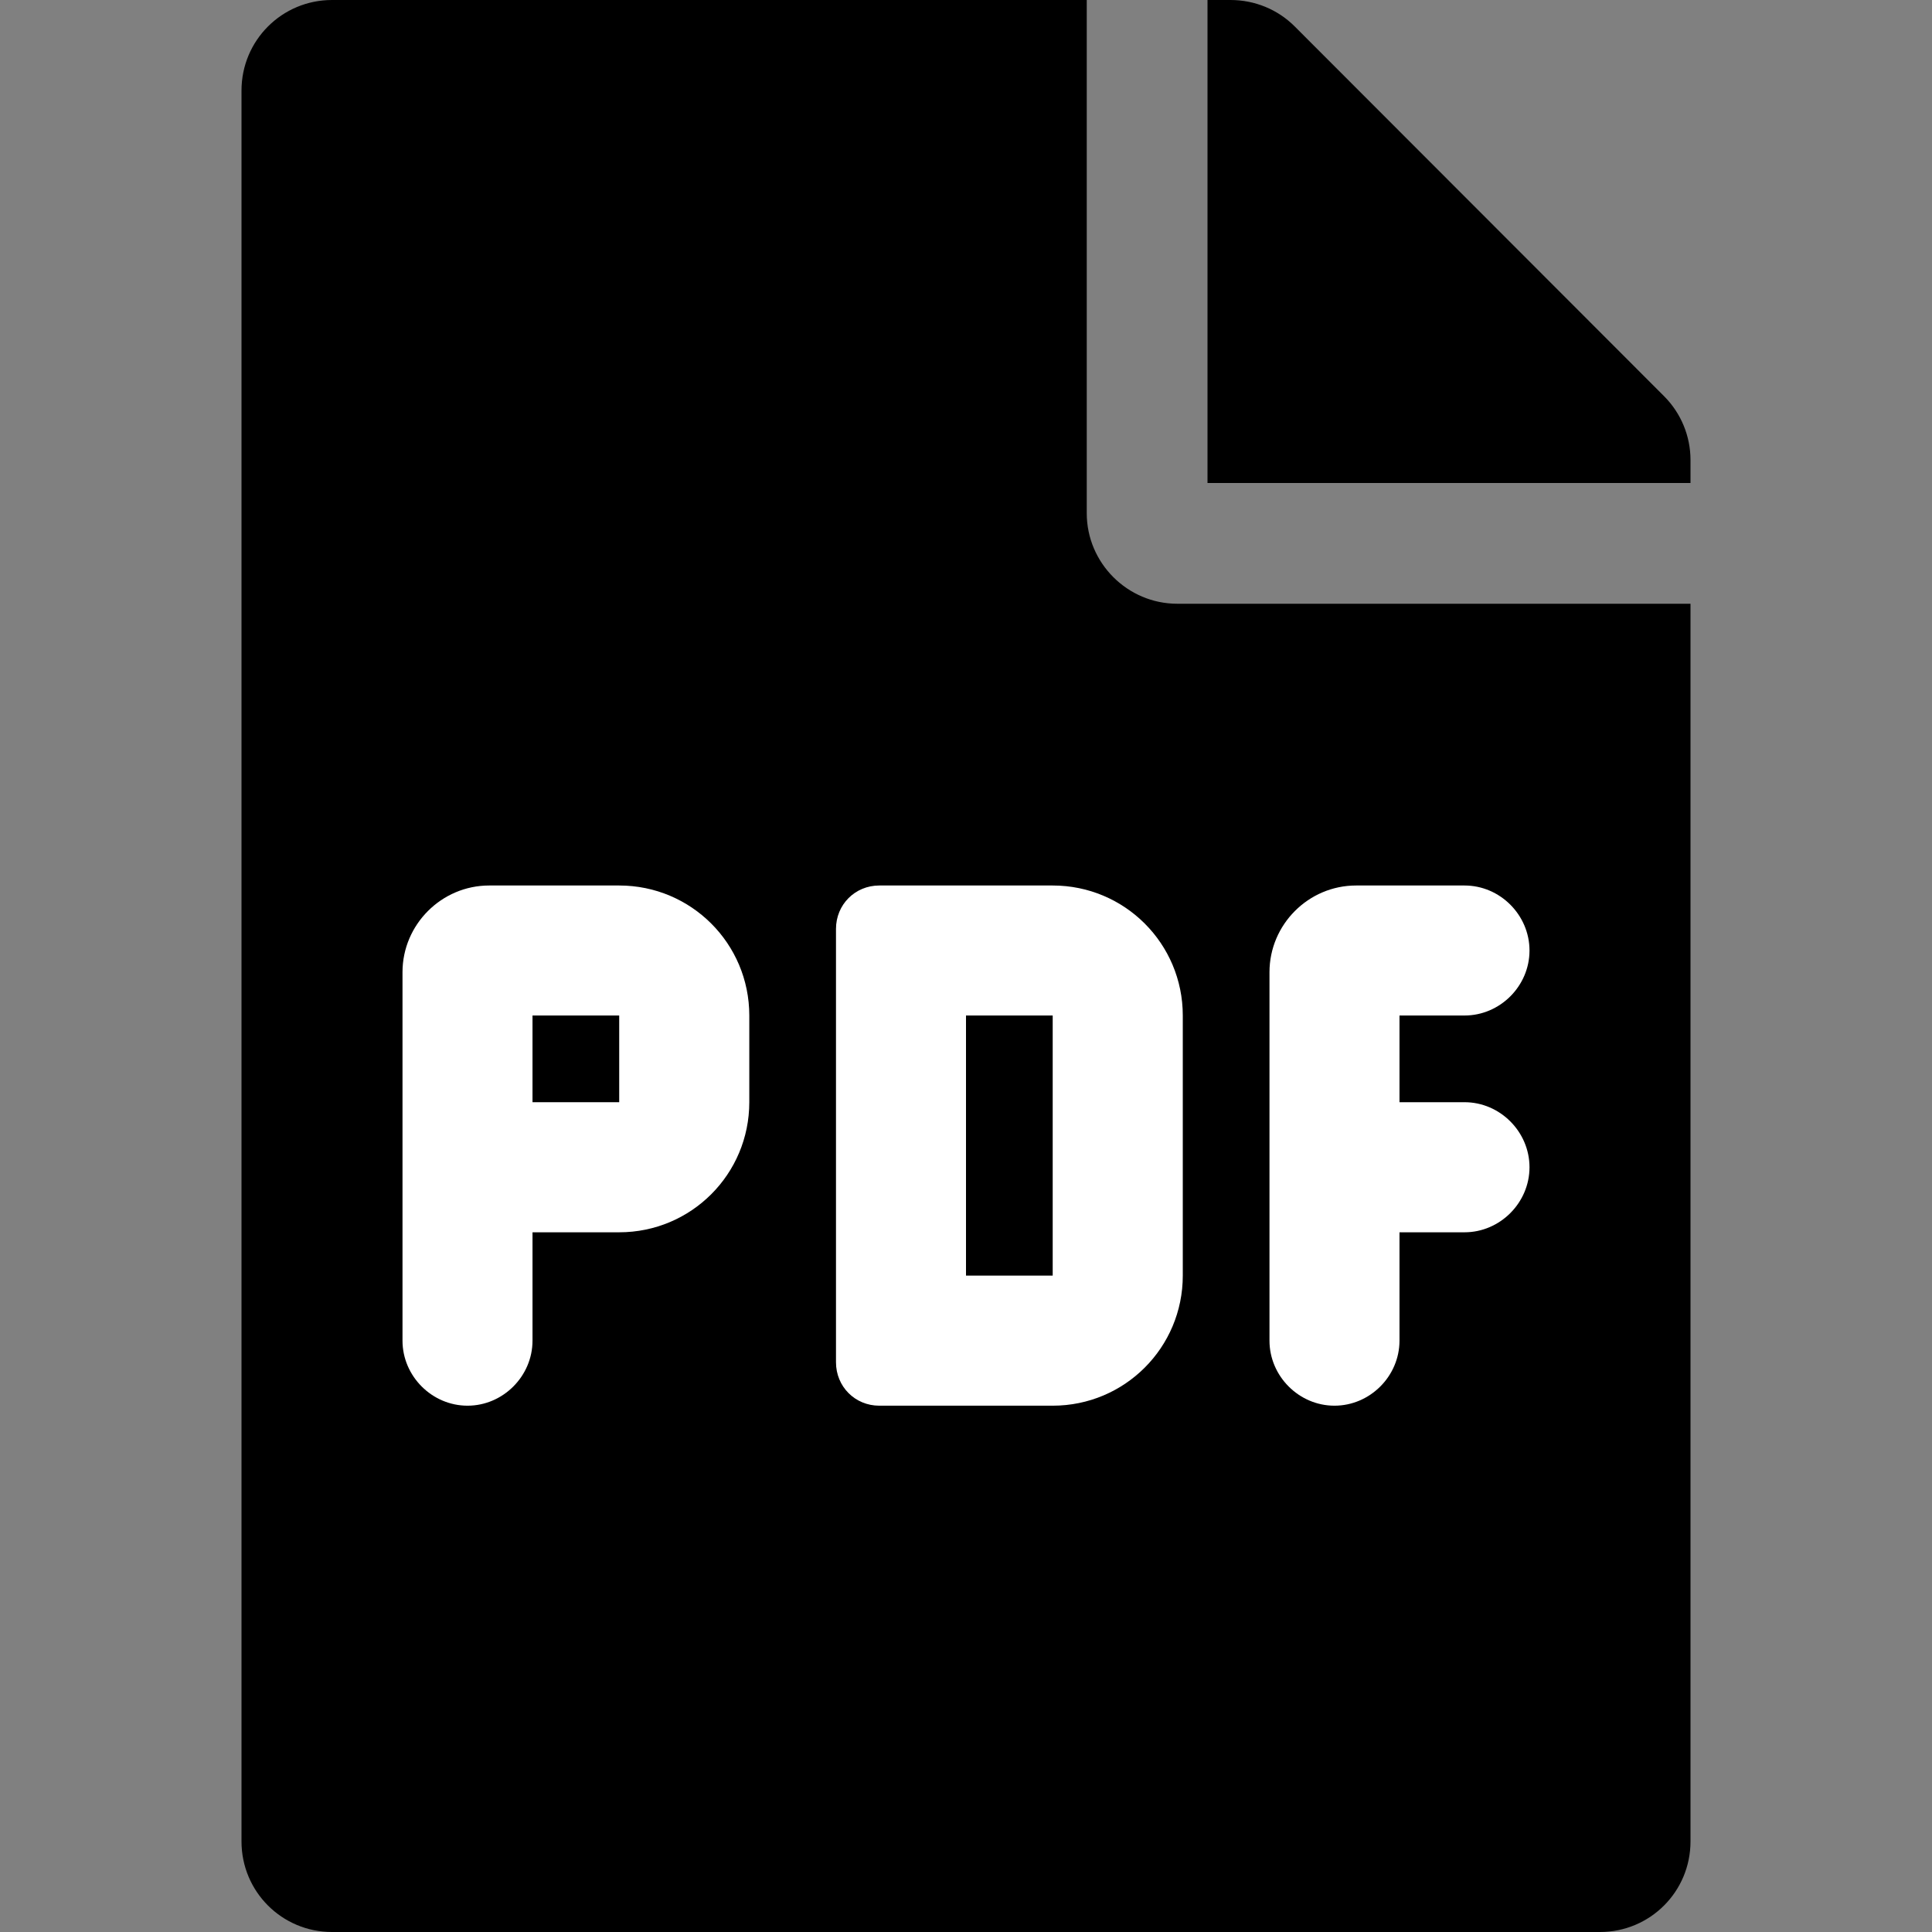
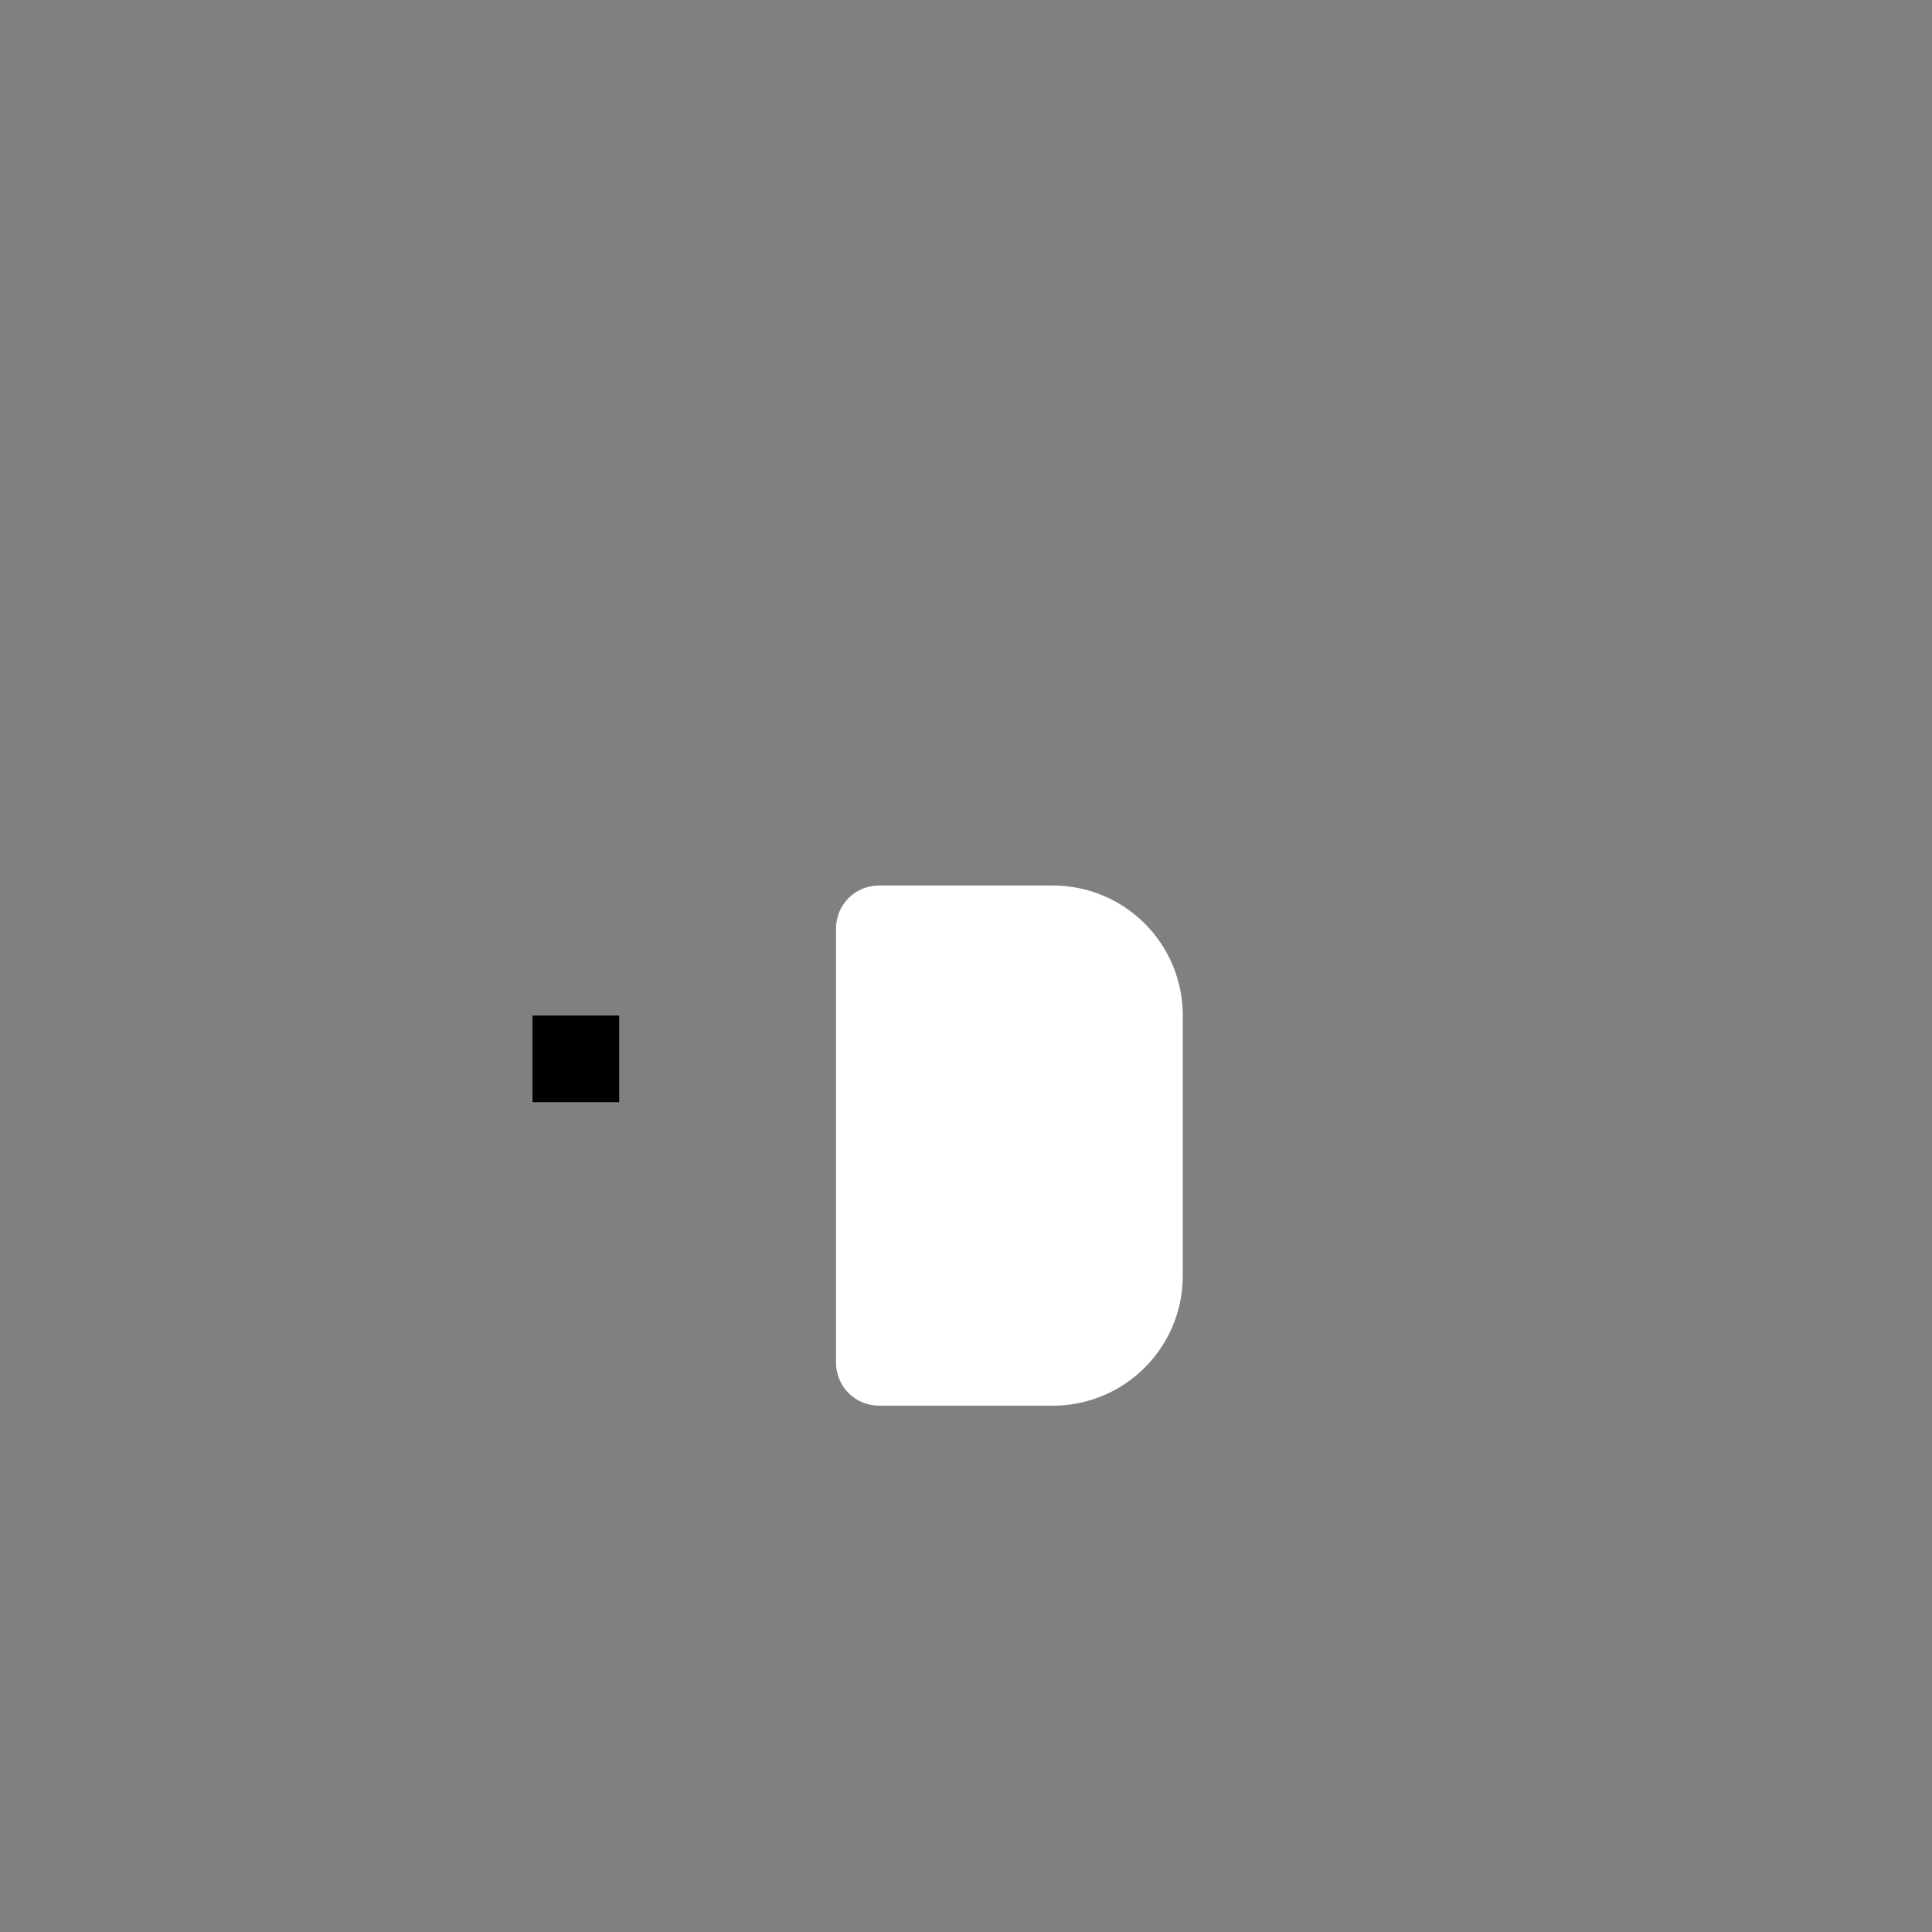
<svg xmlns="http://www.w3.org/2000/svg" width="24" height="24" viewBox="0 0 24 24" fill="none">
  <rect x="0" y="0" width="24" height="24" fill="#808080" stroke="none" />
-   <path d="M13.5 6.375V0H4.125C3.502 0 3 0.502 3 1.125V22.875C3 23.498 3.502 24 4.125 24H19.875C20.498 24 21 23.498 21 22.875V7.5H14.625C14.006 7.5 13.5 6.994 13.5 6.375ZM21 5.714V6H15V0H15.286C15.586 0 15.872 0.117 16.083 0.328L20.672 4.922C20.883 5.133 21 5.419 21 5.714Z" fill="black" />
-   <path d="M9.308 13.692C9.308 14.586 8.586 15.308 7.692 15.308H6.615V16.654C6.615 17.095 6.249 17.462 5.808 17.462C5.366 17.462 5 17.095 5 16.654V12.077C5 11.485 5.485 11 6.077 11H7.692C8.586 11 9.308 11.722 9.308 12.615V13.692Z" fill="white" />
  <path d="M14.693 15.846C14.693 16.74 13.971 17.462 13.077 17.462H10.923C10.622 17.462 10.385 17.225 10.385 16.923V11.539C10.385 11.237 10.622 11 10.923 11H13.077C13.971 11 14.693 11.722 14.693 12.615V15.846Z" fill="white" />
-   <path d="M19 11.808C19 12.249 18.634 12.615 18.193 12.615H17.385V13.692H18.193C18.634 13.692 19 14.059 19 14.5C19 14.941 18.634 15.308 18.193 15.308H17.385V16.654C17.385 17.095 17.019 17.462 16.577 17.462C16.136 17.462 15.77 17.095 15.77 16.654V12.077C15.77 11.485 16.254 11 16.846 11H18.193C18.634 11 19 11.366 19 11.808Z" fill="white" />
  <path d="M6.615 13.692H7.692V12.615H6.615V13.692Z" fill="black" />
-   <path d="M12 15.846H13.077V12.615H12V15.846Z" fill="black" />
</svg>